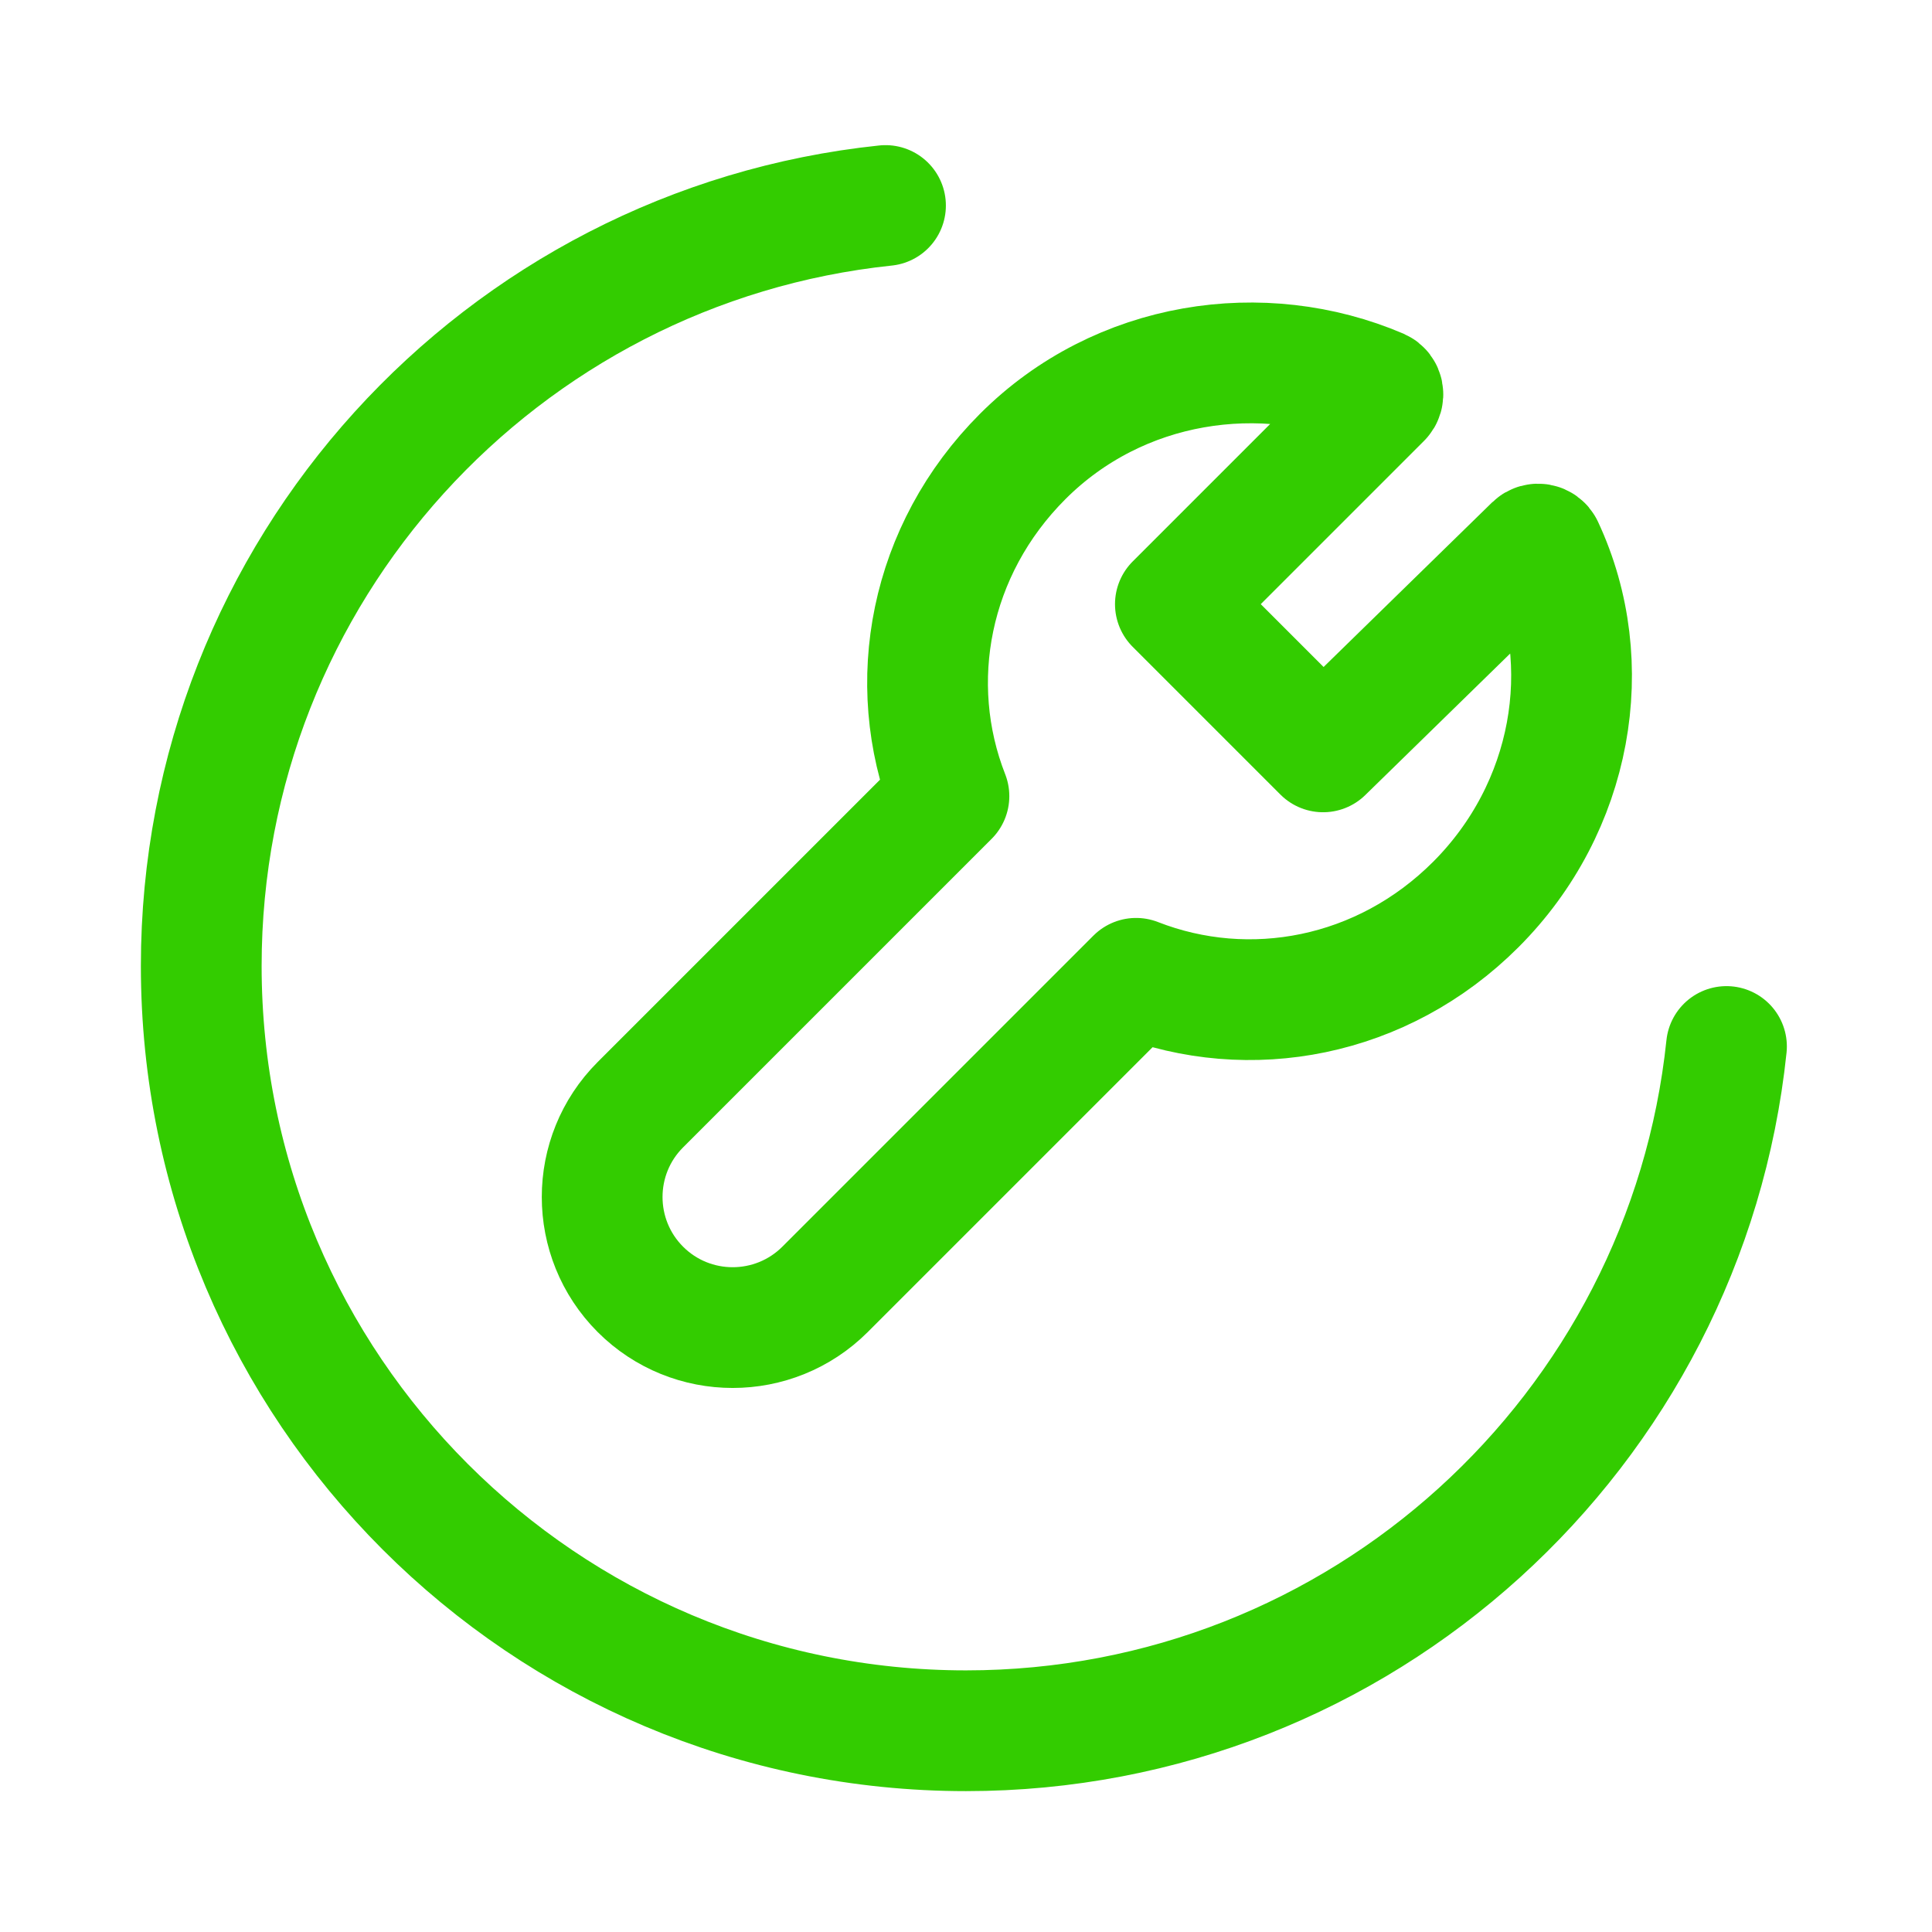
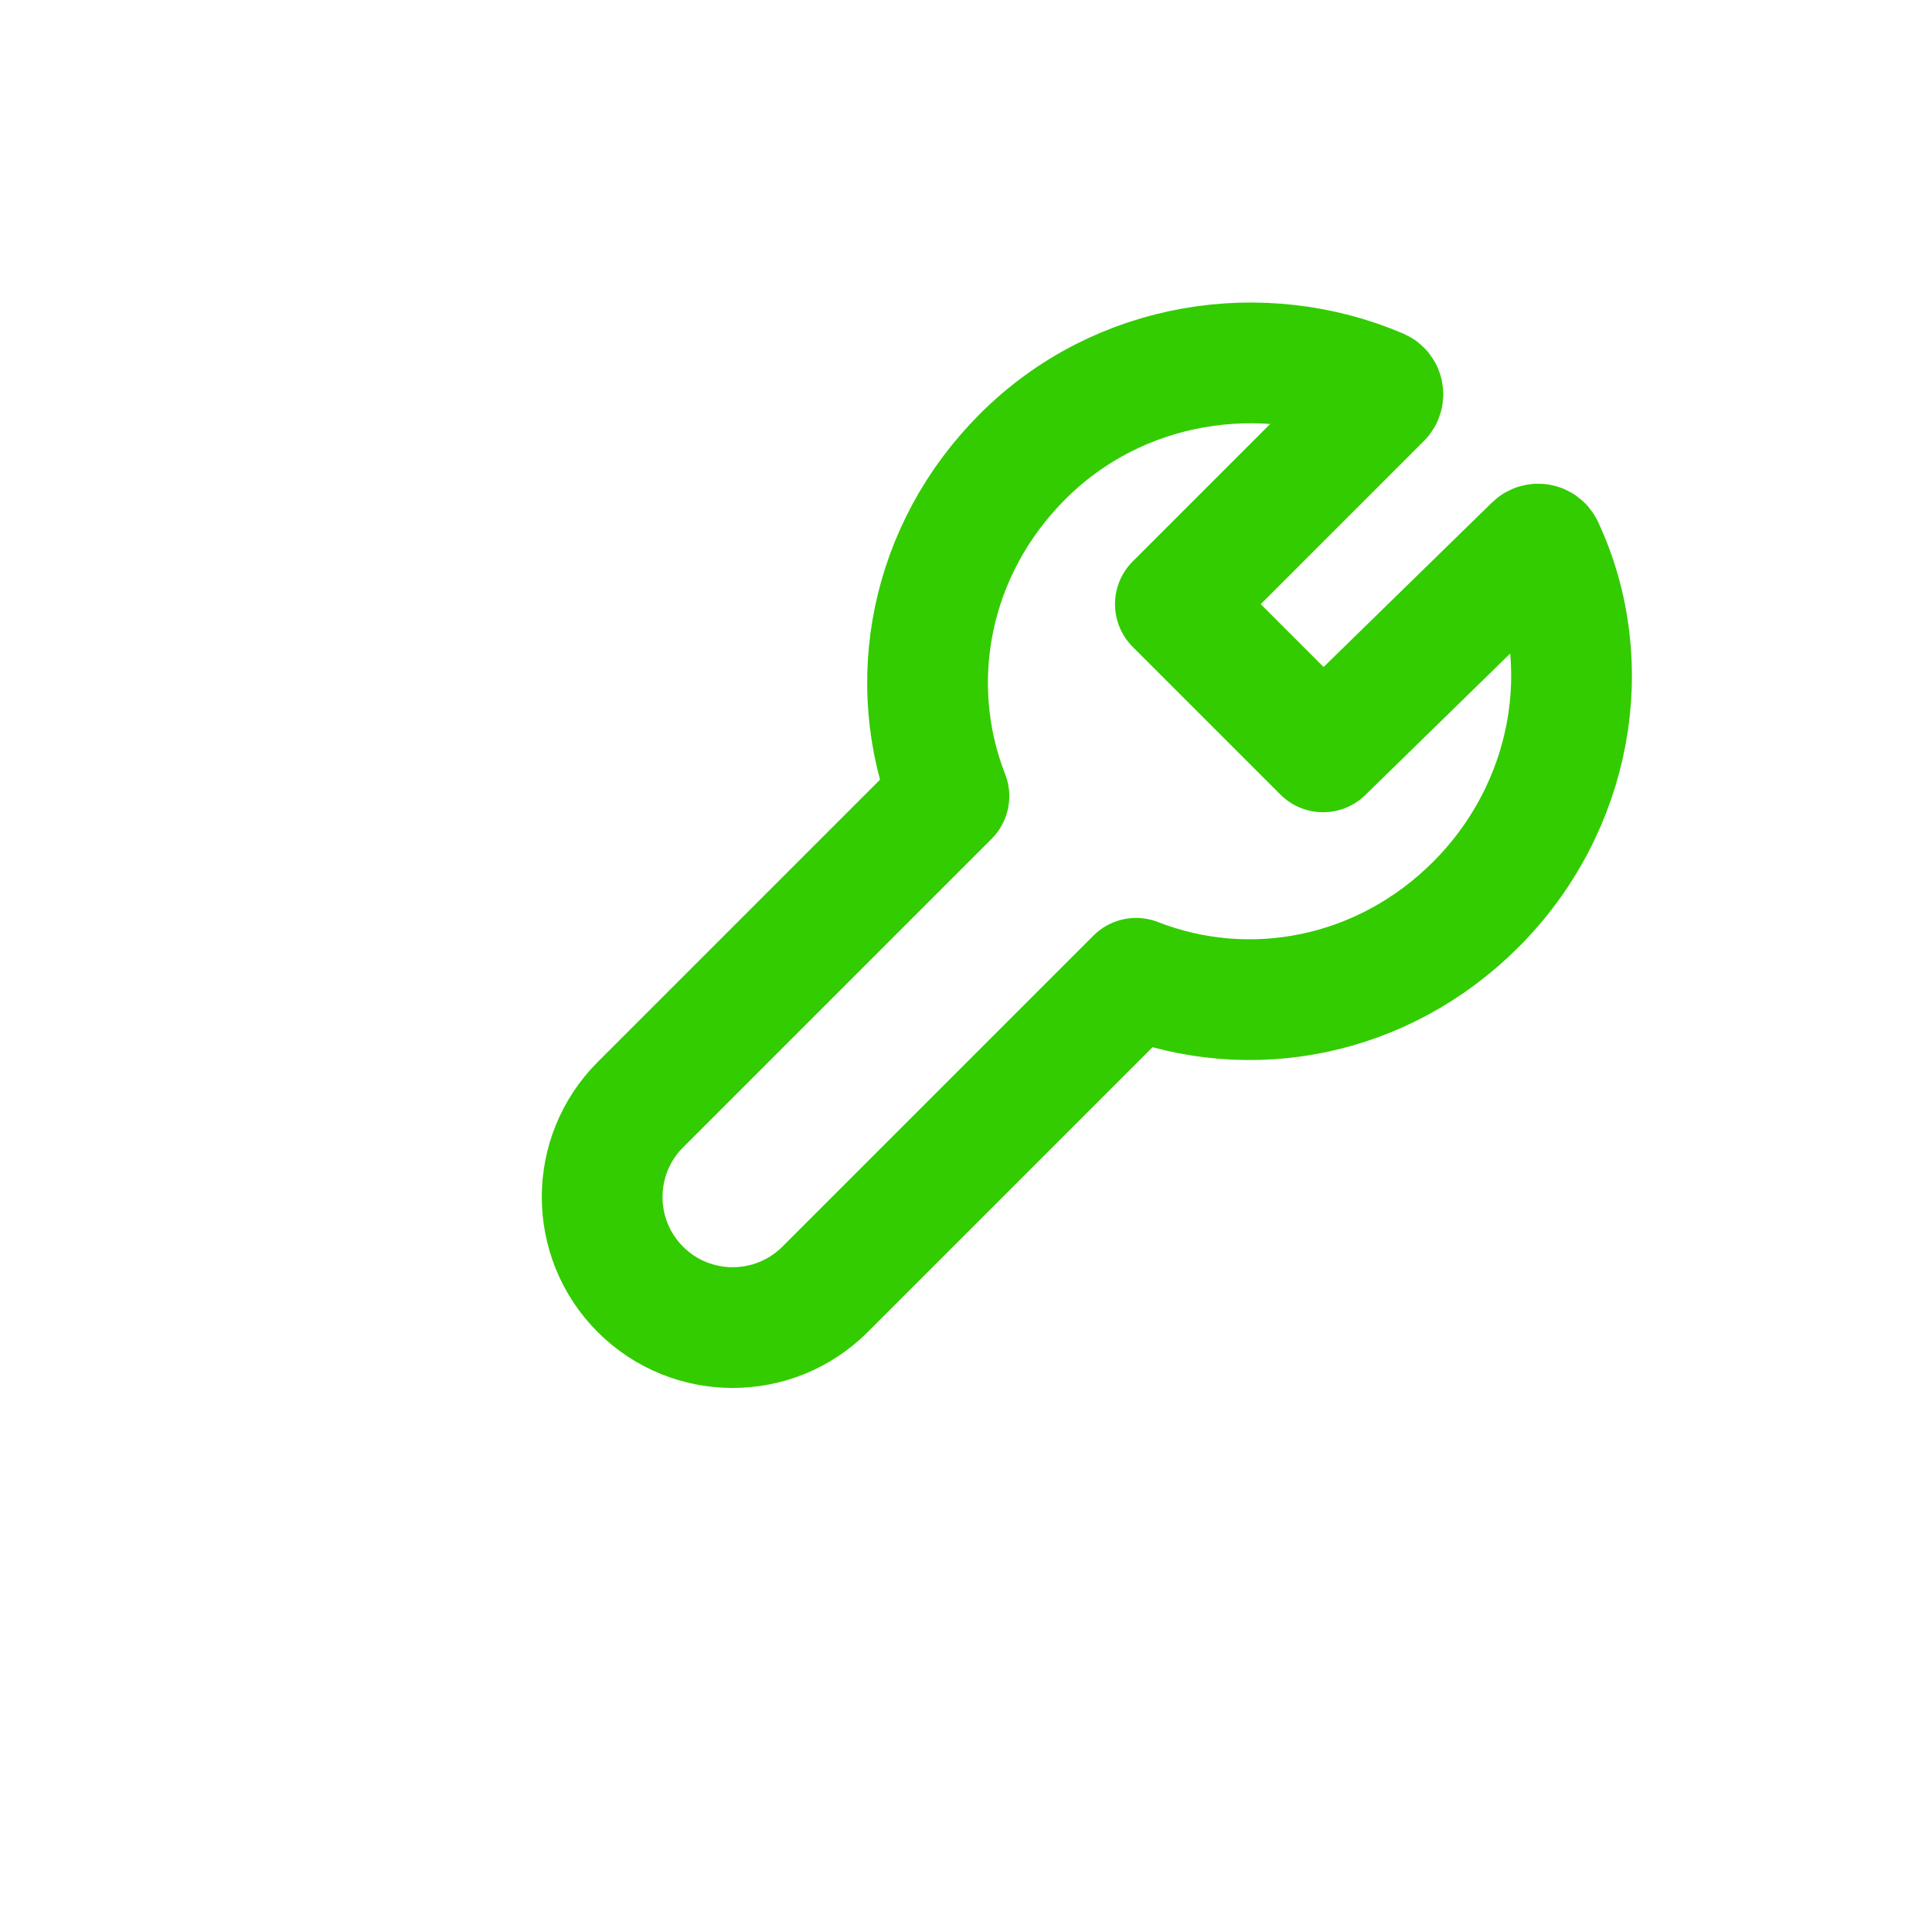
<svg xmlns="http://www.w3.org/2000/svg" width="24" height="24" viewBox="0 0 24 24" fill="none">
  <path fill-rule="evenodd" clip-rule="evenodd" d="M14.601 7.505L17.159 4.947C17.193 4.913 17.182 4.853 17.138 4.834C15.686 4.213 13.902 4.473 12.705 5.67C11.543 6.832 11.237 8.484 11.788 9.89L7.955 13.723C7.322 14.356 7.322 15.383 7.955 16.017V16.017C8.588 16.65 9.615 16.65 10.249 16.017L14.113 12.153C15.52 12.703 17.171 12.398 18.333 11.236C19.532 10.037 19.85 8.25 19.171 6.798C19.151 6.756 19.093 6.745 19.059 6.778L16.436 9.34V9.34L15.519 8.423L14.601 7.505Z" stroke="#33CC00" stroke-width="1.5" stroke-linecap="round" stroke-linejoin="round" />
-   <path d="M11 2.553C6.224 3.053 2.5 7.091 2.5 12C2.5 17.247 6.753 21.5 12 21.5C16.909 21.5 20.947 17.776 21.447 13" stroke="#33CC00" stroke-width="1.5" stroke-linecap="round" stroke-linejoin="round" />
</svg>